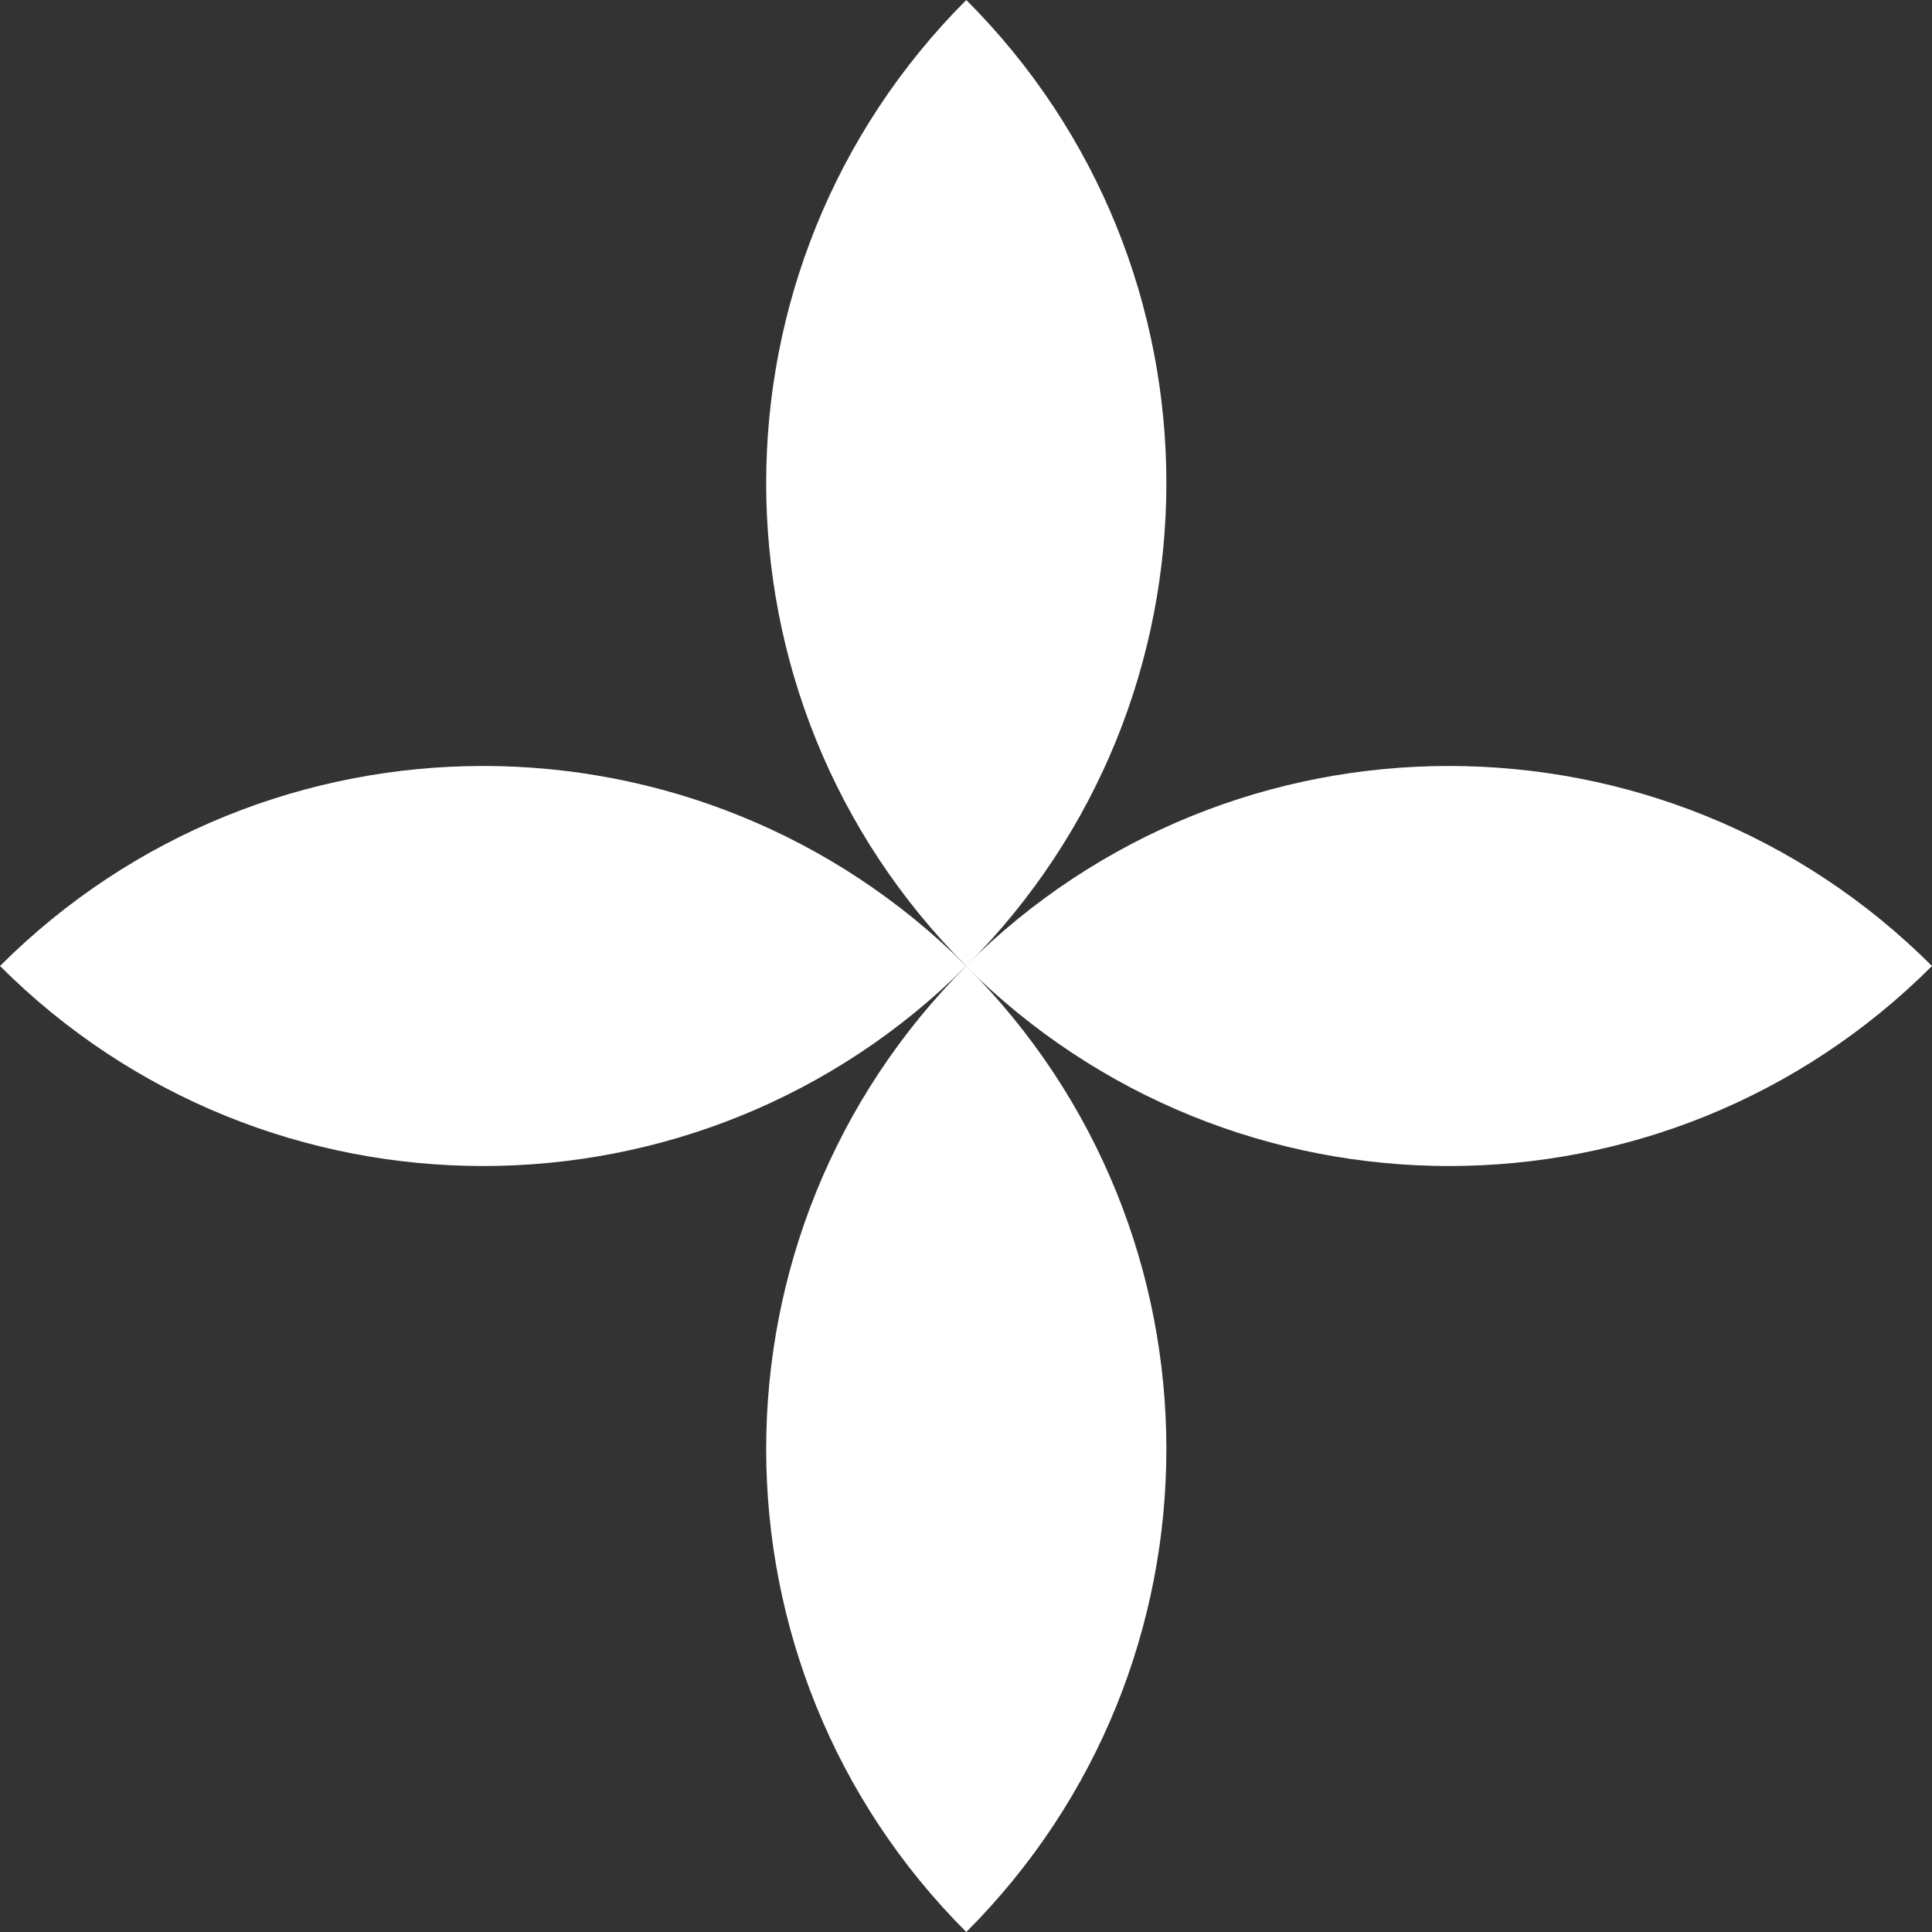
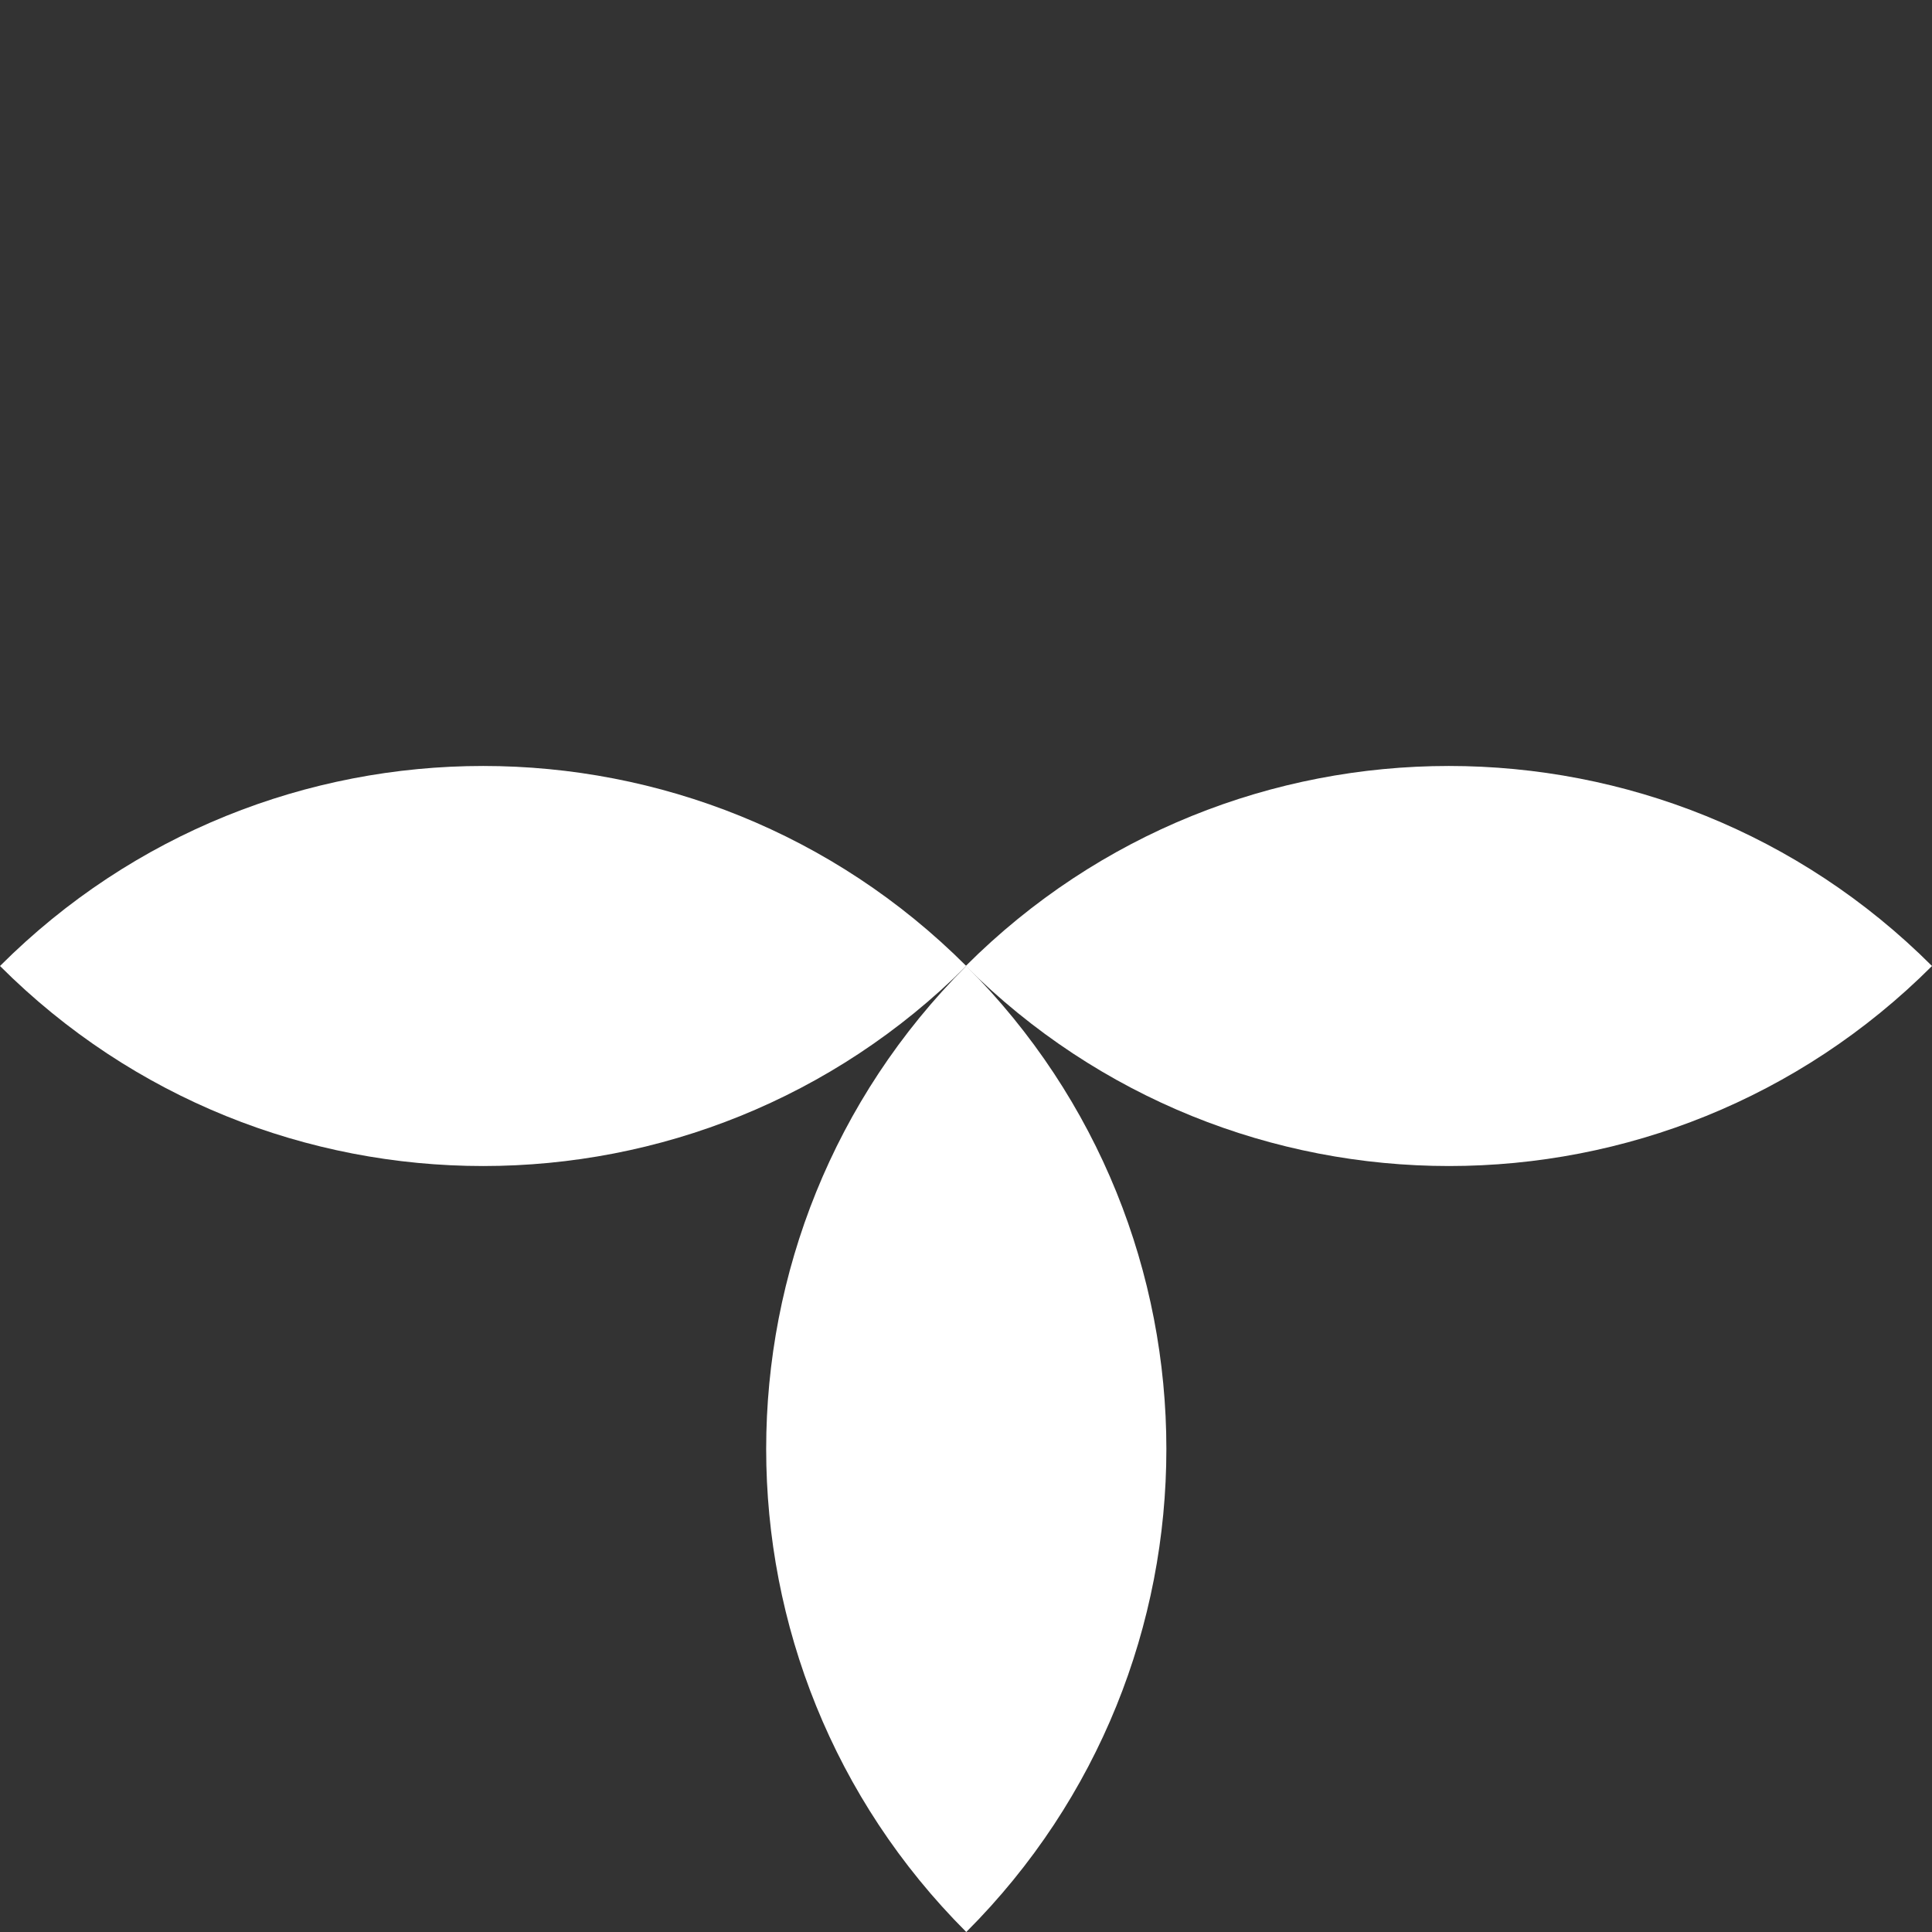
<svg xmlns="http://www.w3.org/2000/svg" width="21" height="21" viewBox="0 0 21 21" fill="none">
  <rect x="0" y="0" width="21" height="21" fill="#333333" stroke="none" />
-   <path d="M10.503 10.5C13.403 7.601 13.403 2.899 10.503 0C7.603 2.904 7.603 7.601 10.503 10.5Z" fill="white" />
  <path d="M10.503 10.5C7.603 13.399 7.603 18.101 10.503 21C13.403 18.101 13.403 13.399 10.503 10.5Z" fill="white" />
  <path d="M21 10.5C18.1 7.601 13.397 7.601 10.497 10.5C13.402 13.399 18.1 13.399 21 10.5Z" fill="white" />
  <path d="M10.503 10.5C7.603 7.601 2.9 7.601 0 10.5C2.9 13.399 7.603 13.399 10.503 10.5Z" fill="white" />
</svg>